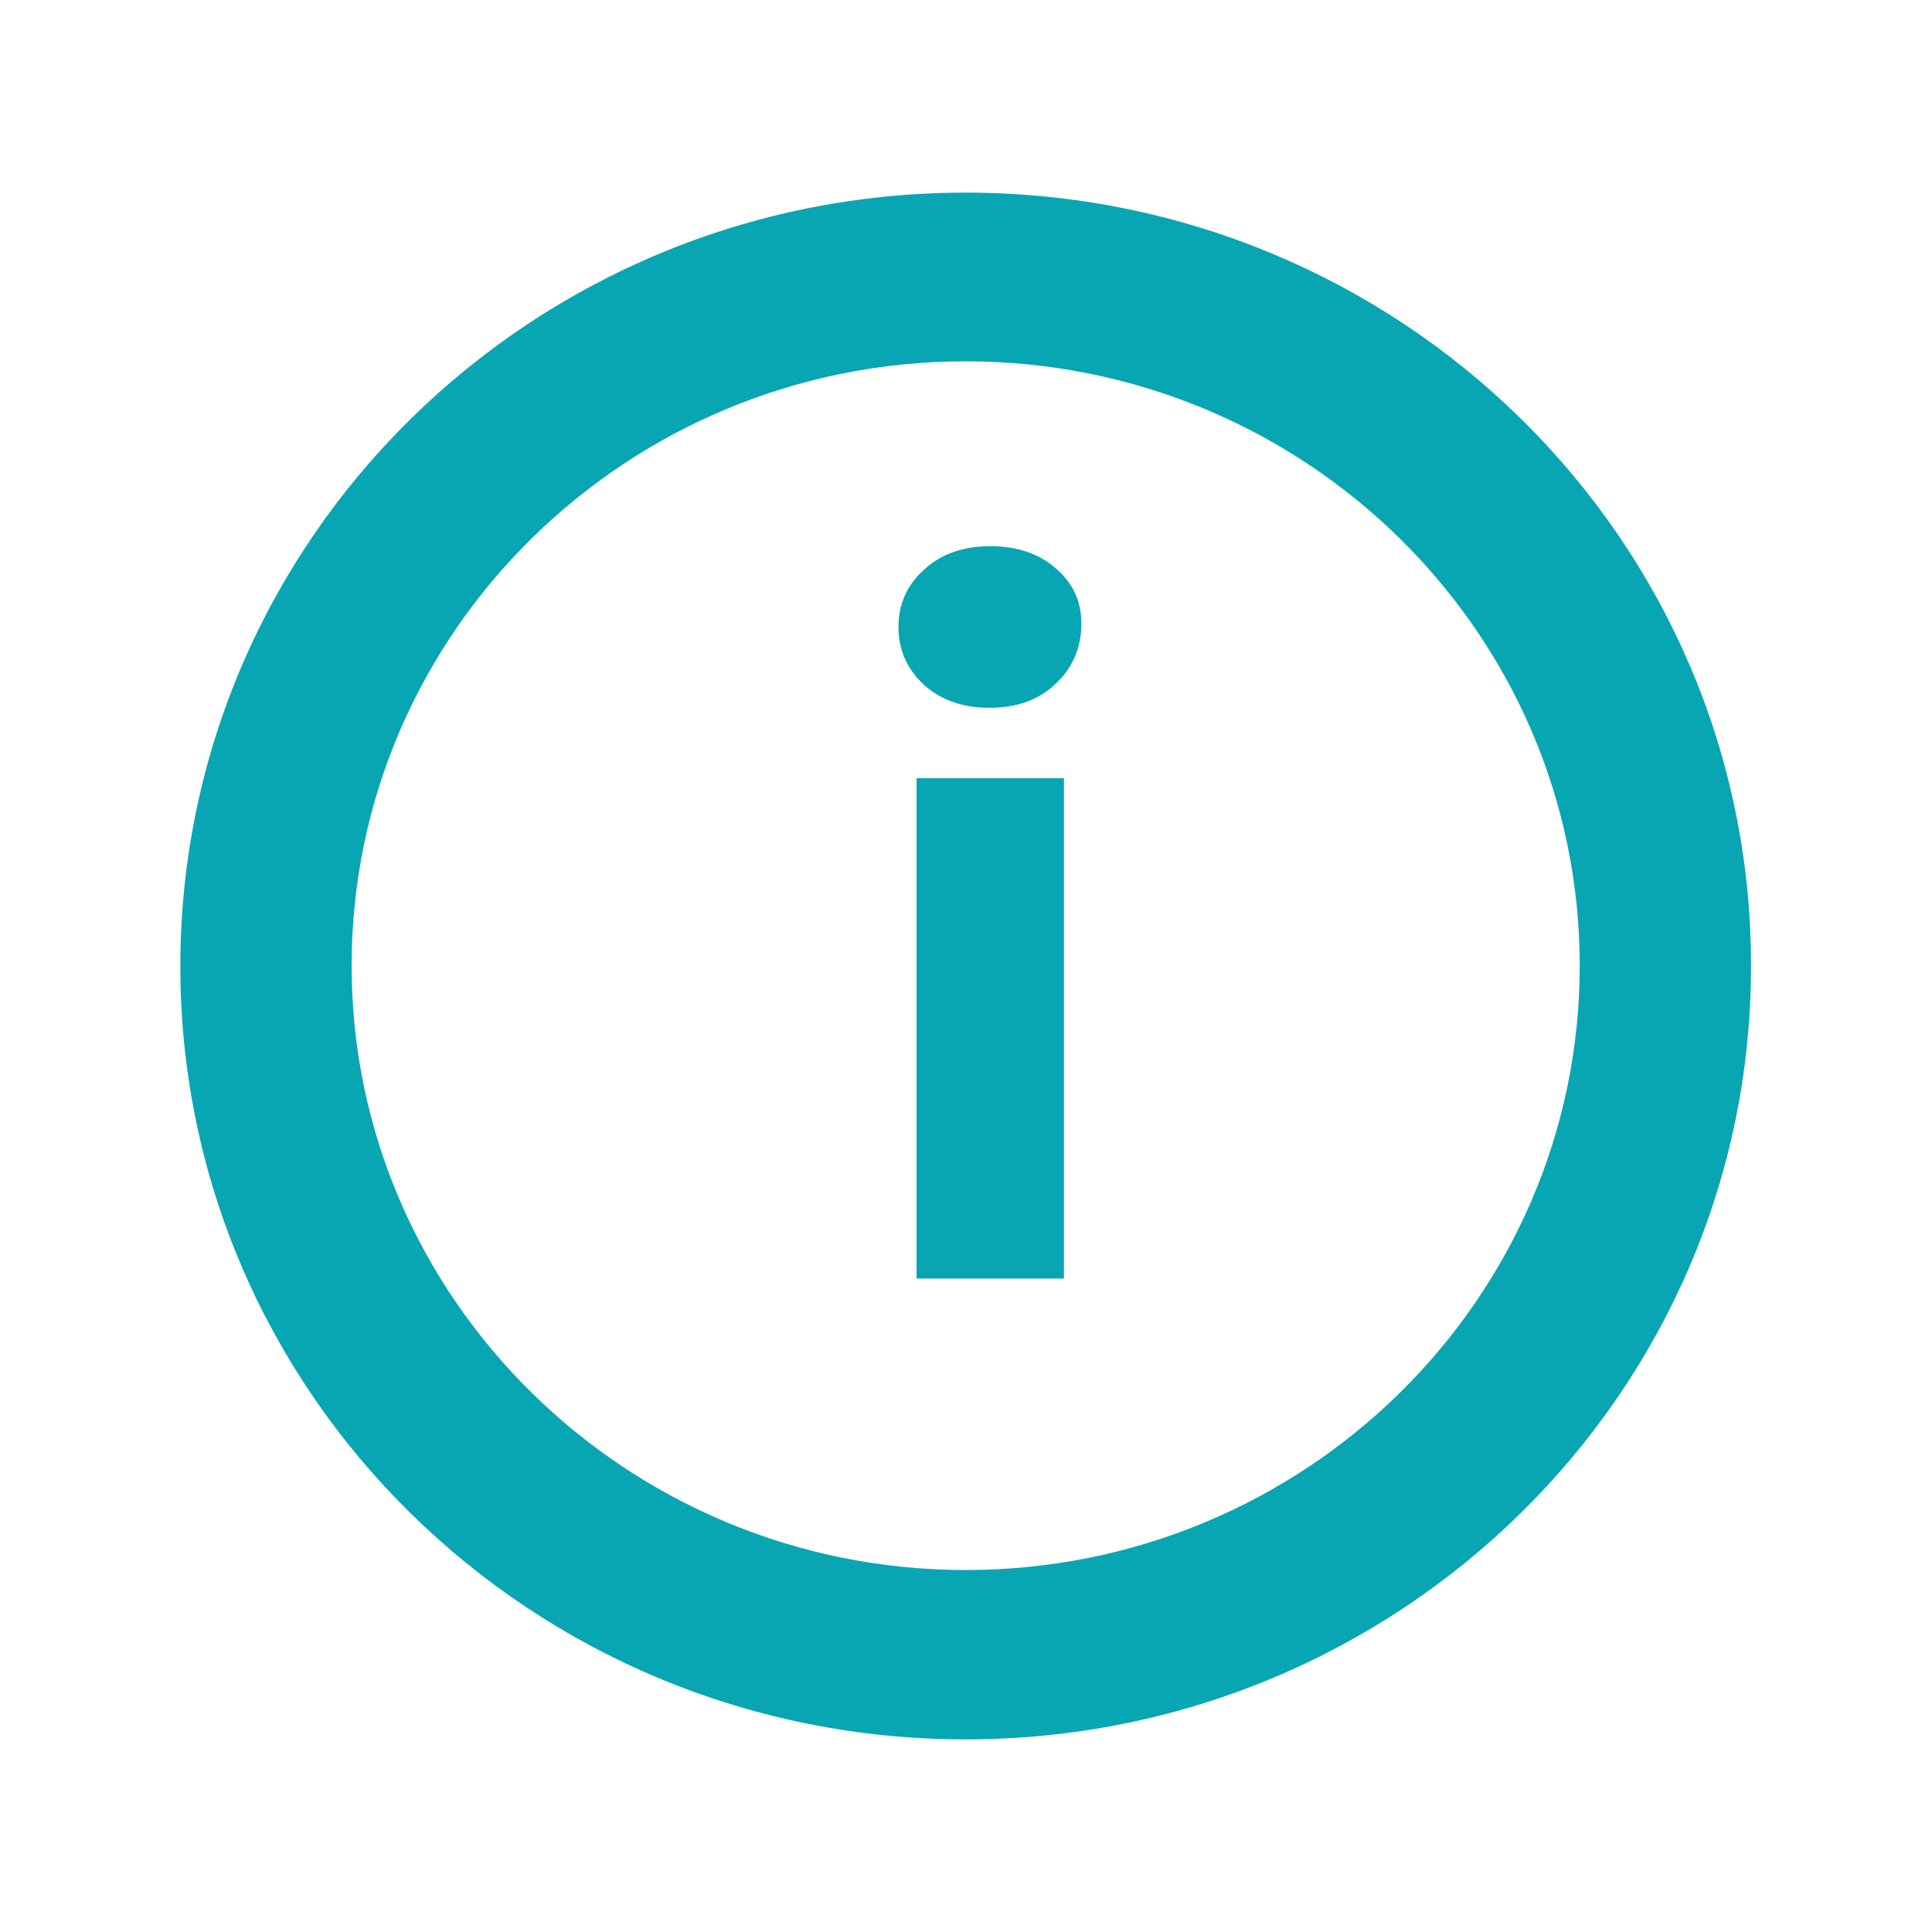
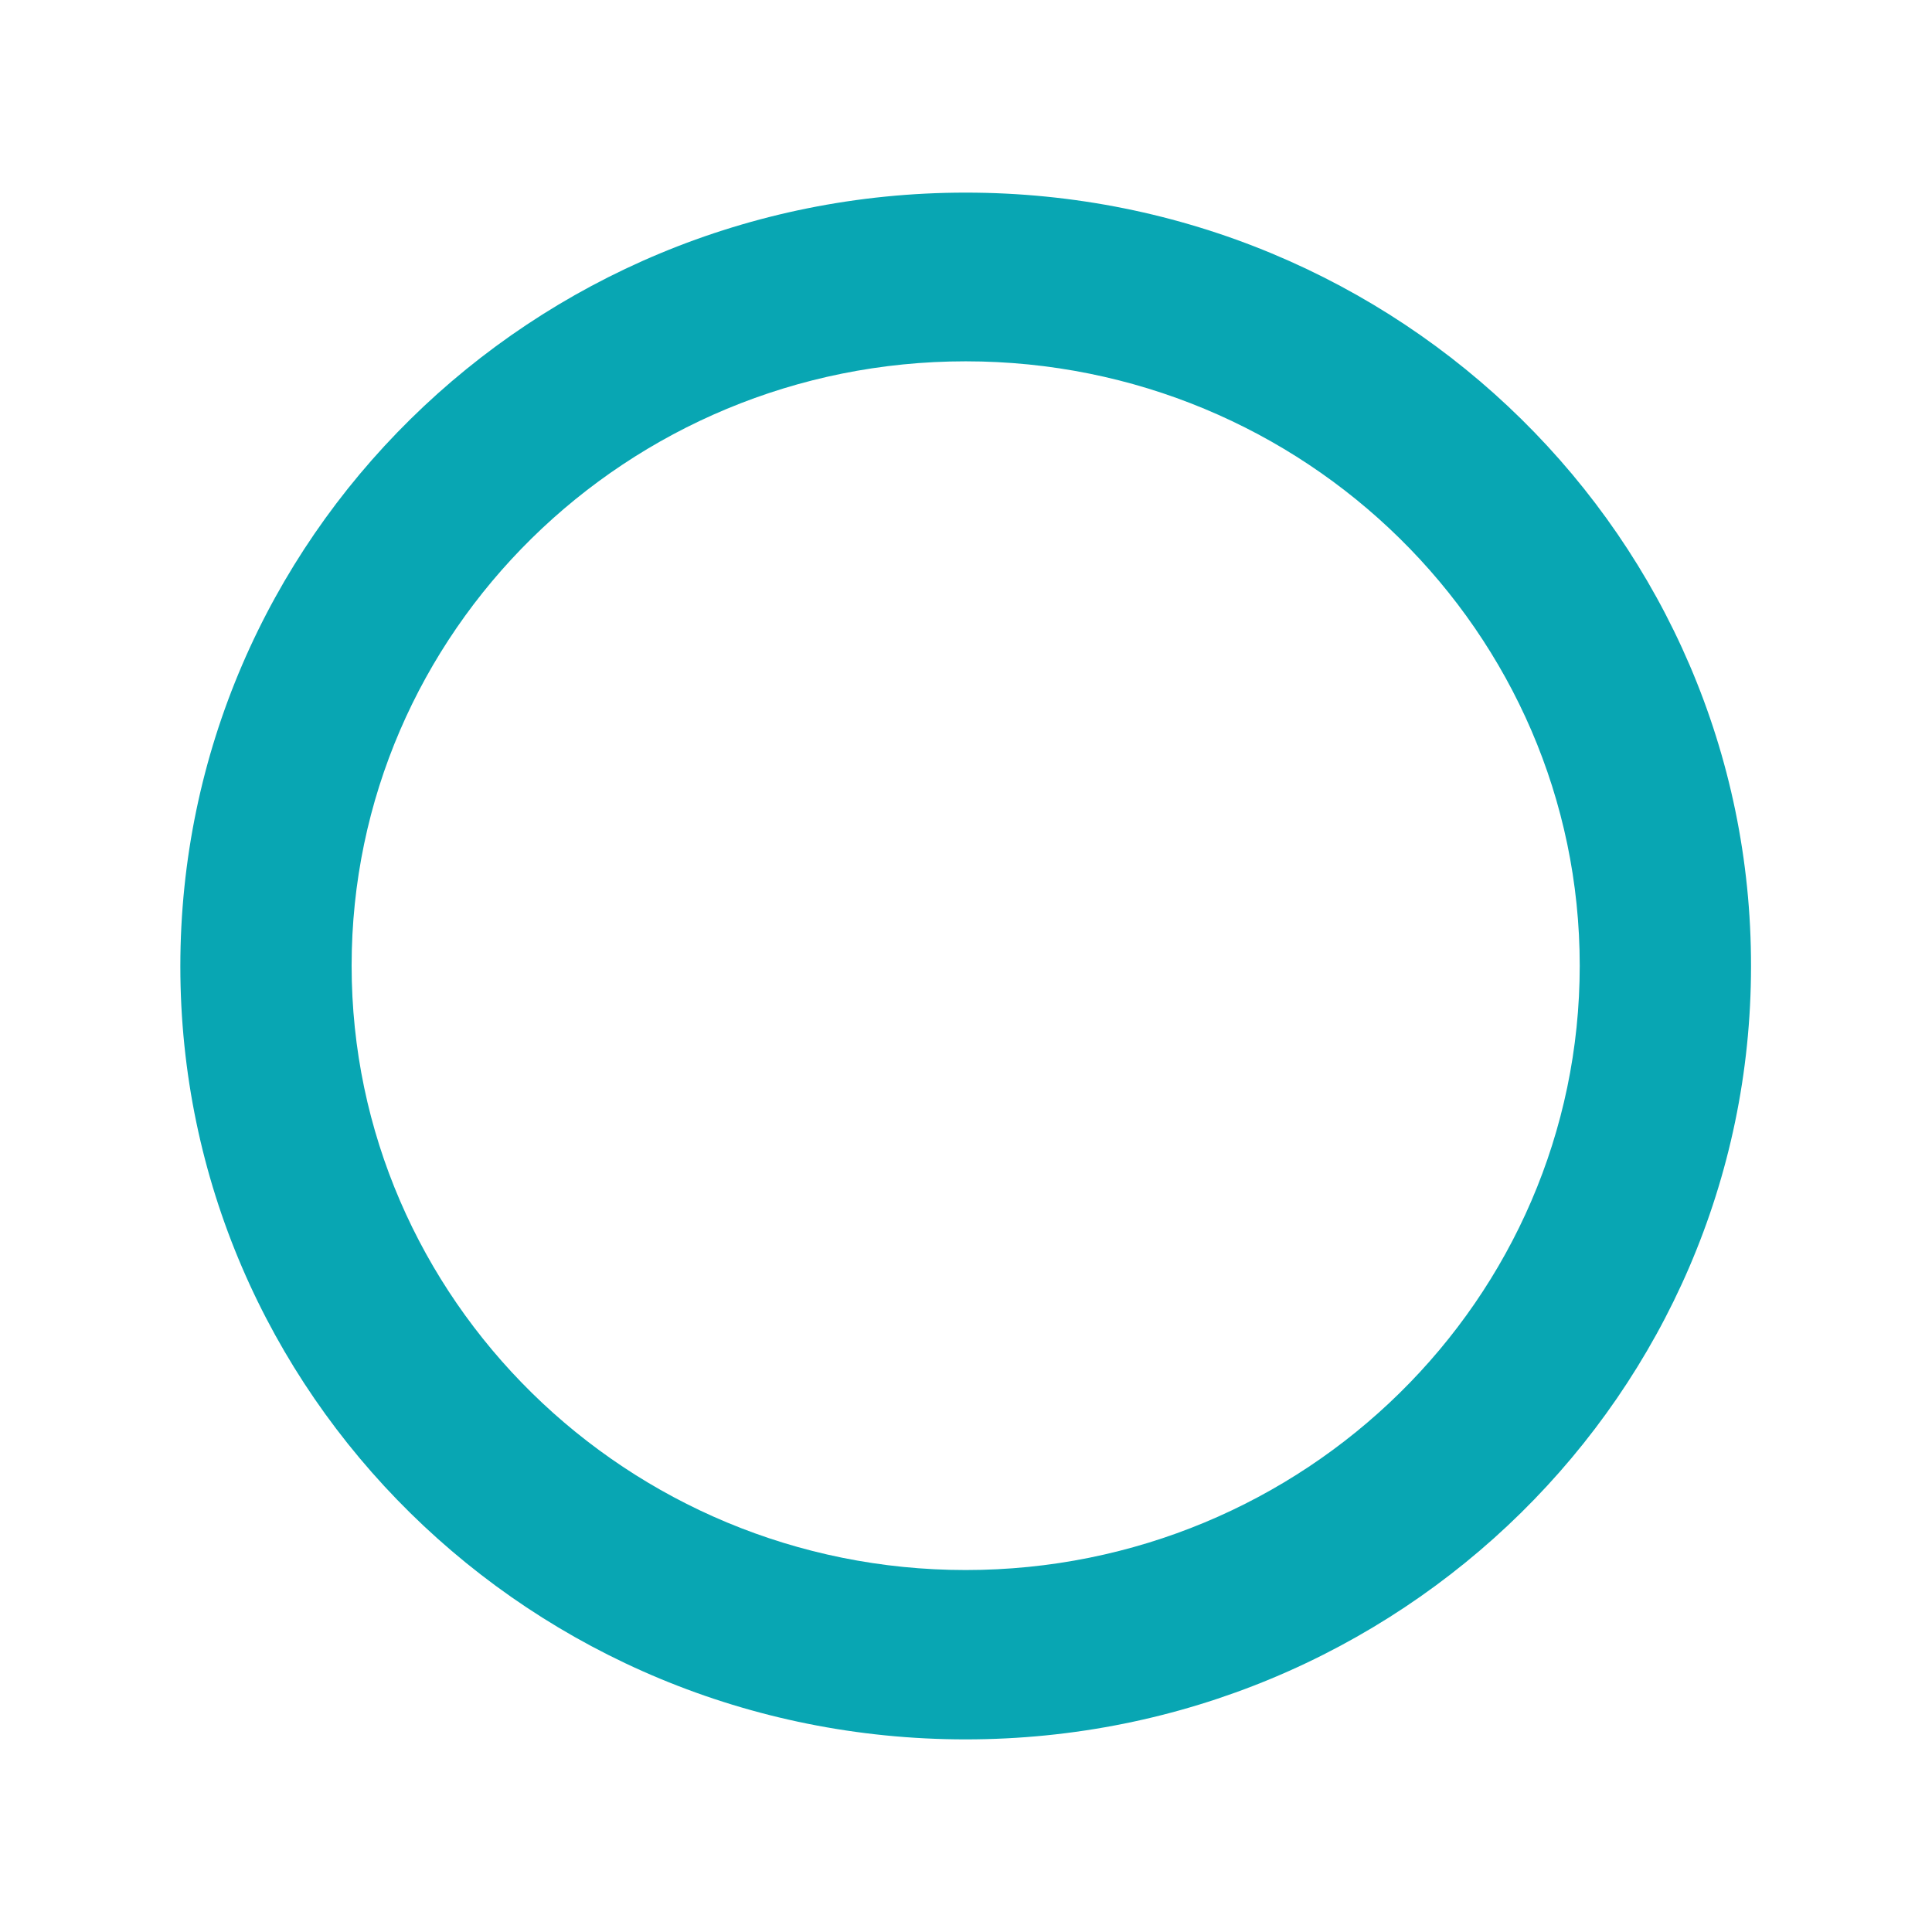
<svg xmlns="http://www.w3.org/2000/svg" id="Слой_1" x="0px" y="0px" viewBox="0 0 29.89 29.89" style="enable-background:new 0 0 29.89 29.89;" xml:space="preserve">
  <style type="text/css"> .st0{fill:#08A6B3;} </style>
  <path class="st0" d="M14.94,2.98c-6.71,0-12.15,5.36-12.15,11.97c0,6.61,5.44,11.96,12.15,11.96c6.71,0,12.15-5.36,12.15-11.96 C27.1,8.34,21.66,2.98,14.94,2.98 M14.94,24.29c-5.23,0-9.5-4.19-9.5-9.35c0-5.16,4.26-9.35,9.5-9.35c5.24,0,9.5,4.19,9.5,9.35 C24.44,20.1,20.18,24.29,14.94,24.29" />
-   <path class="st0" d="M15.32,8.45c-0.42,0-0.76,0.12-1.02,0.36C14.03,9.05,13.9,9.35,13.9,9.7s0.13,0.65,0.39,0.89 c0.26,0.24,0.6,0.36,1.02,0.36c0.42,0,0.76-0.12,1.02-0.37c0.26-0.24,0.4-0.56,0.4-0.93c0-0.35-0.13-0.63-0.4-0.86 C16.08,8.57,15.74,8.45,15.32,8.45 M16.46,12.04h-2.28v7.74h2.28V12.04z" />
</svg>